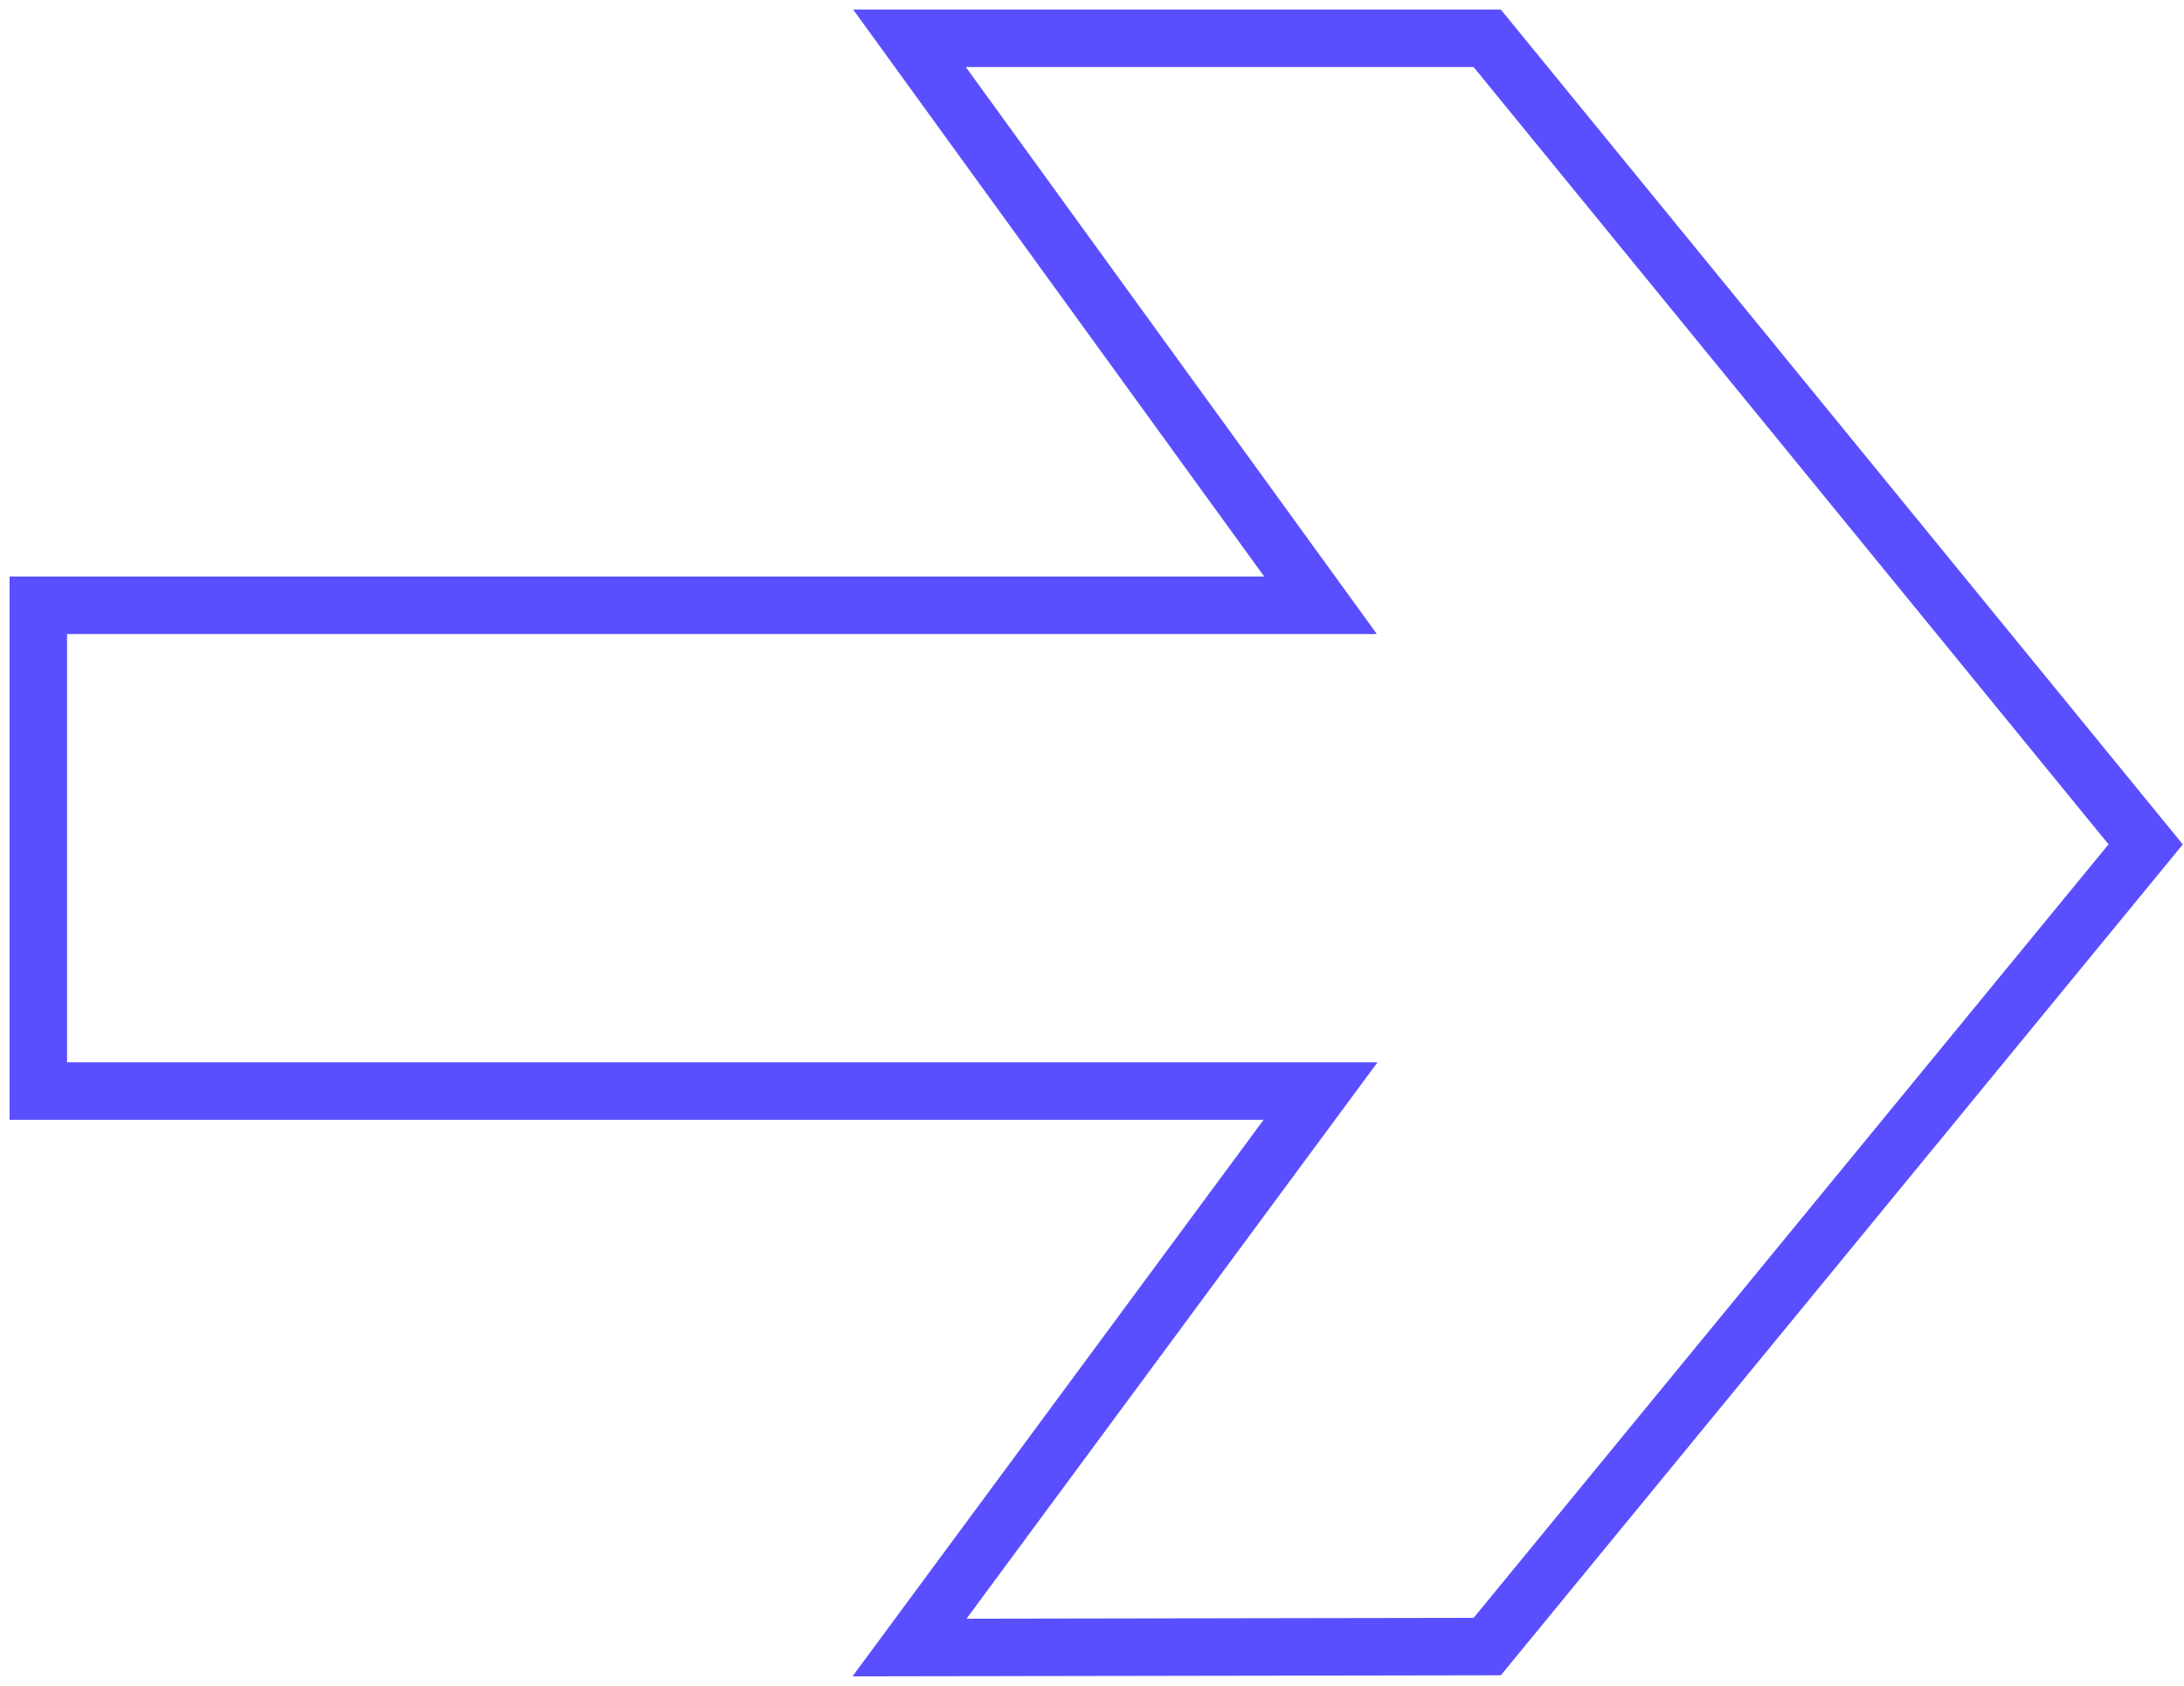
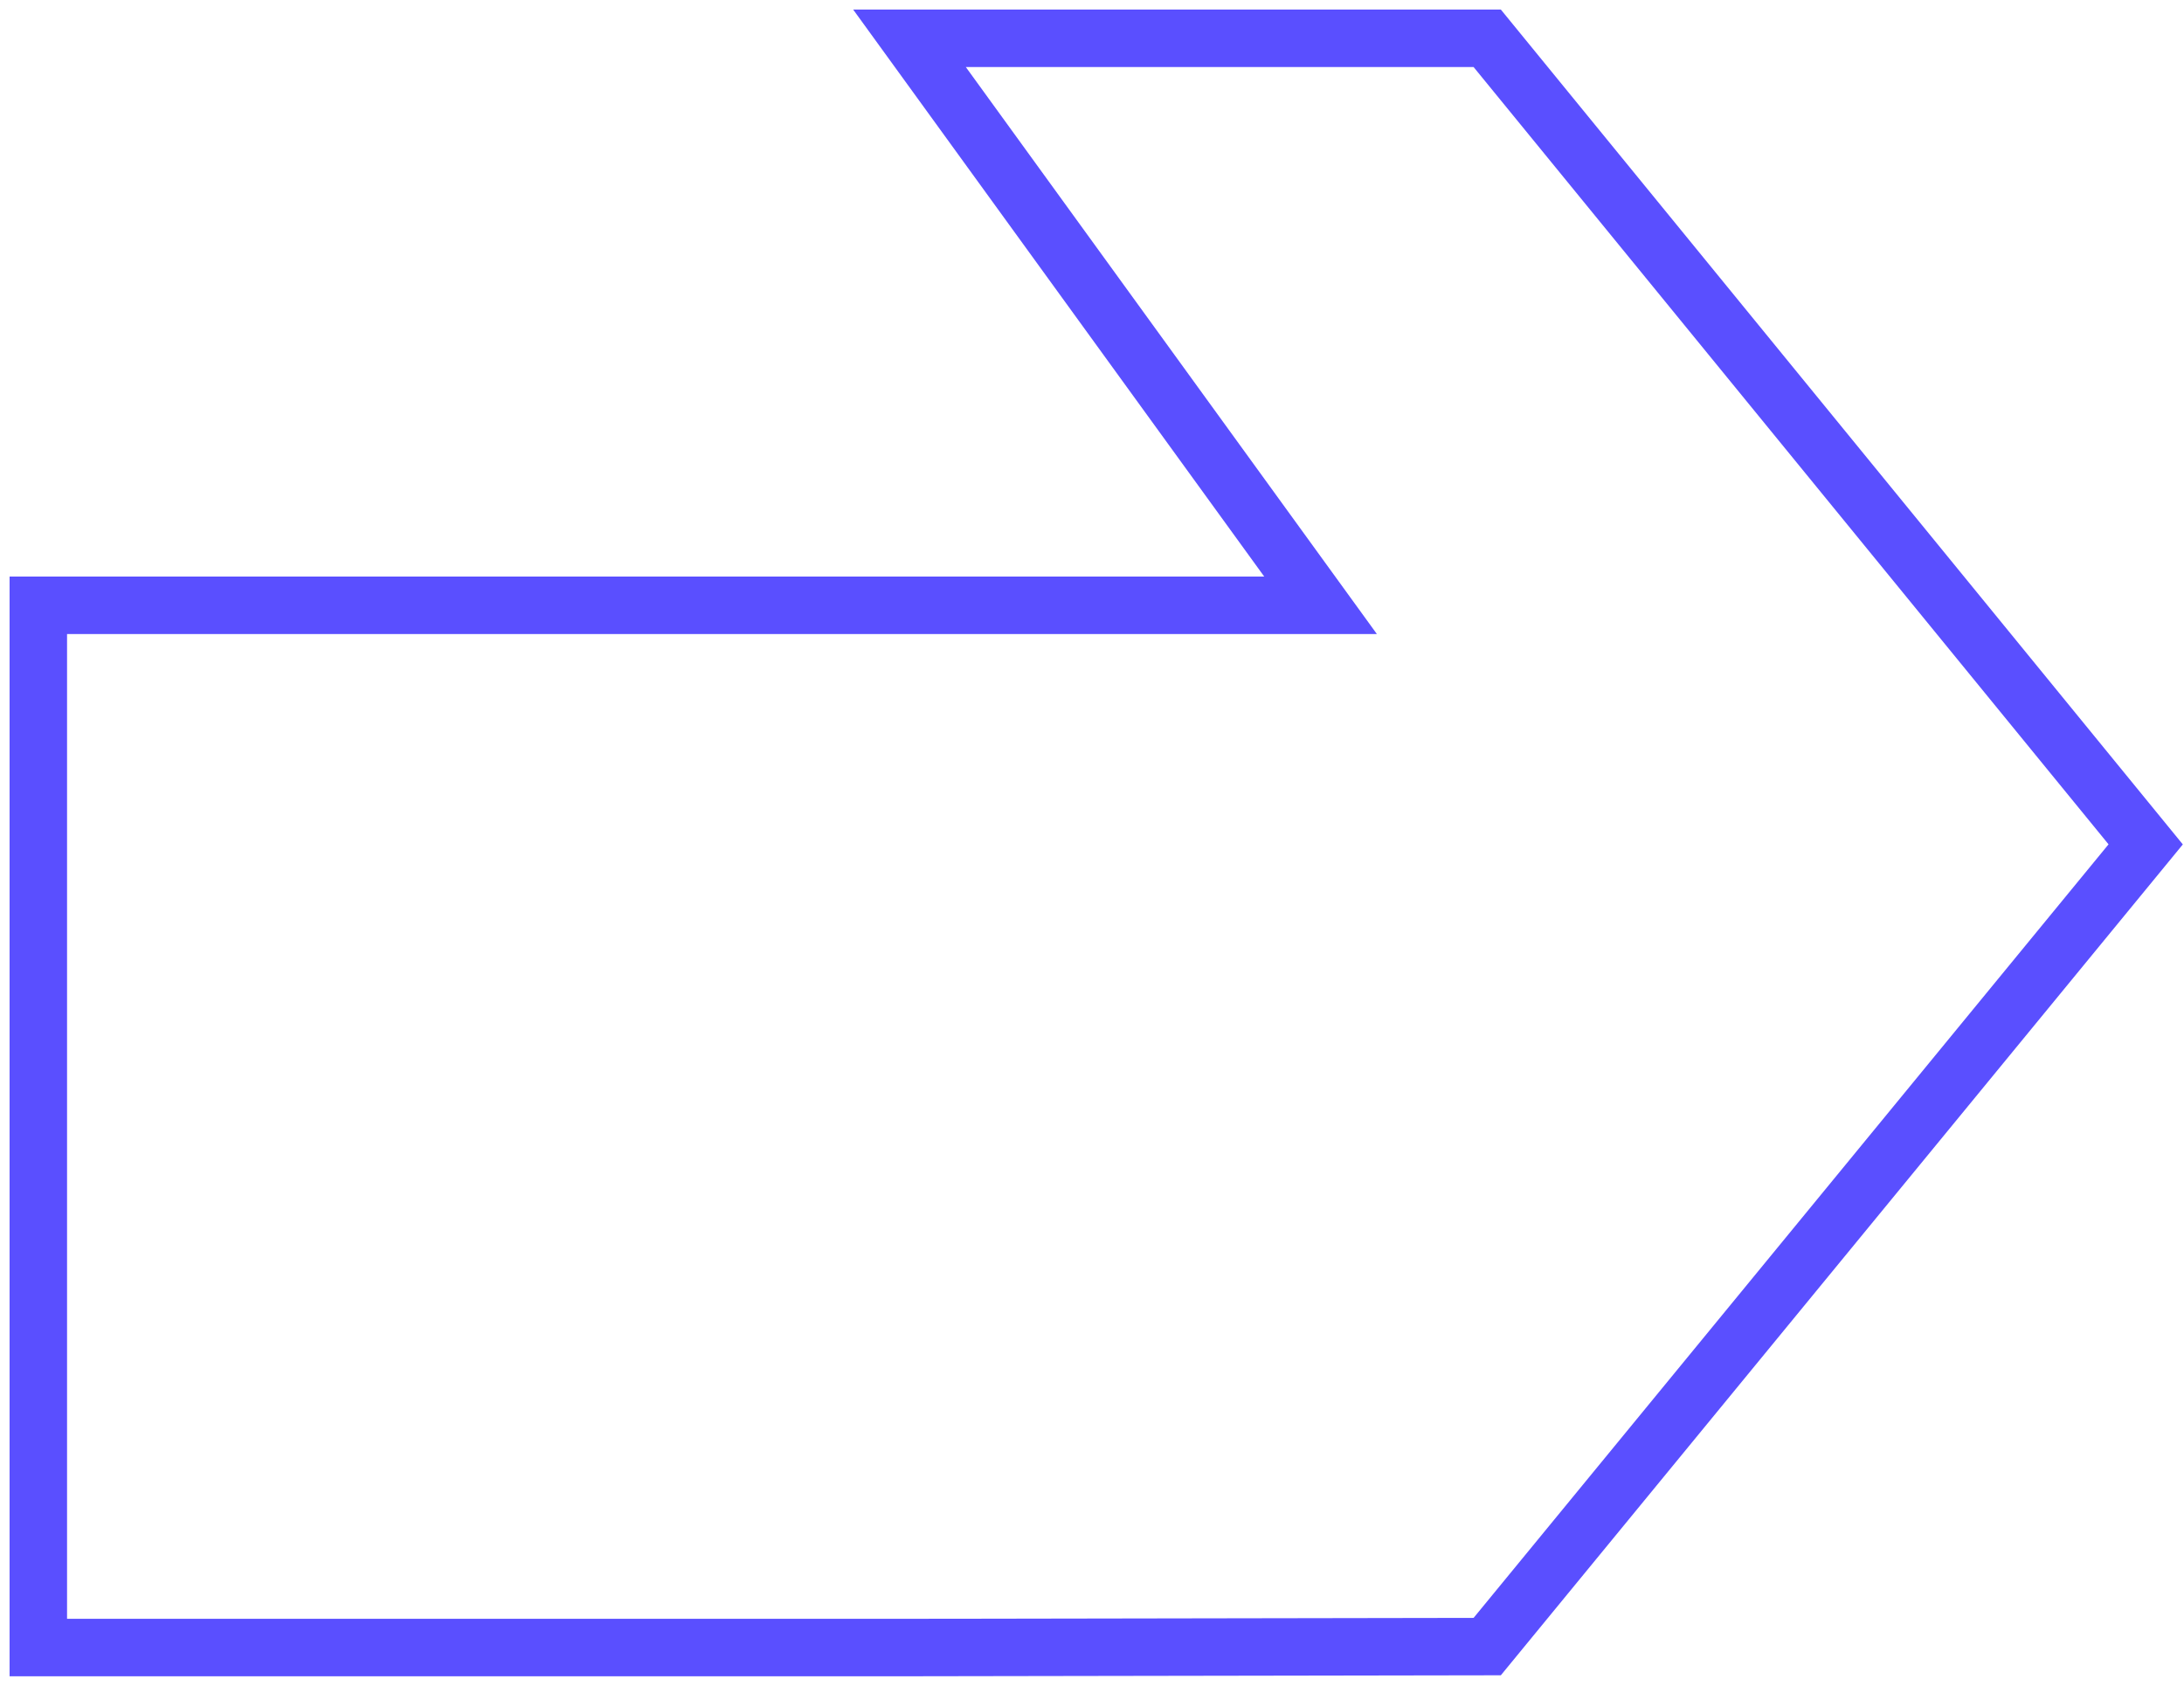
<svg xmlns="http://www.w3.org/2000/svg" width="57" height="44" fill="none">
-   <path stroke="#5A4FFF" stroke-miterlimit="10" stroke-width="1.5" d="M38.815 42.975 23.737 43l10.728-14.524H1V15.798h33.465L23.737 1h15.078L56 22.038 38.815 42.975Z" />
+   <path stroke="#5A4FFF" stroke-miterlimit="10" stroke-width="1.5" d="M38.815 42.975 23.737 43H1V15.798h33.465L23.737 1h15.078L56 22.038 38.815 42.975Z" />
</svg>